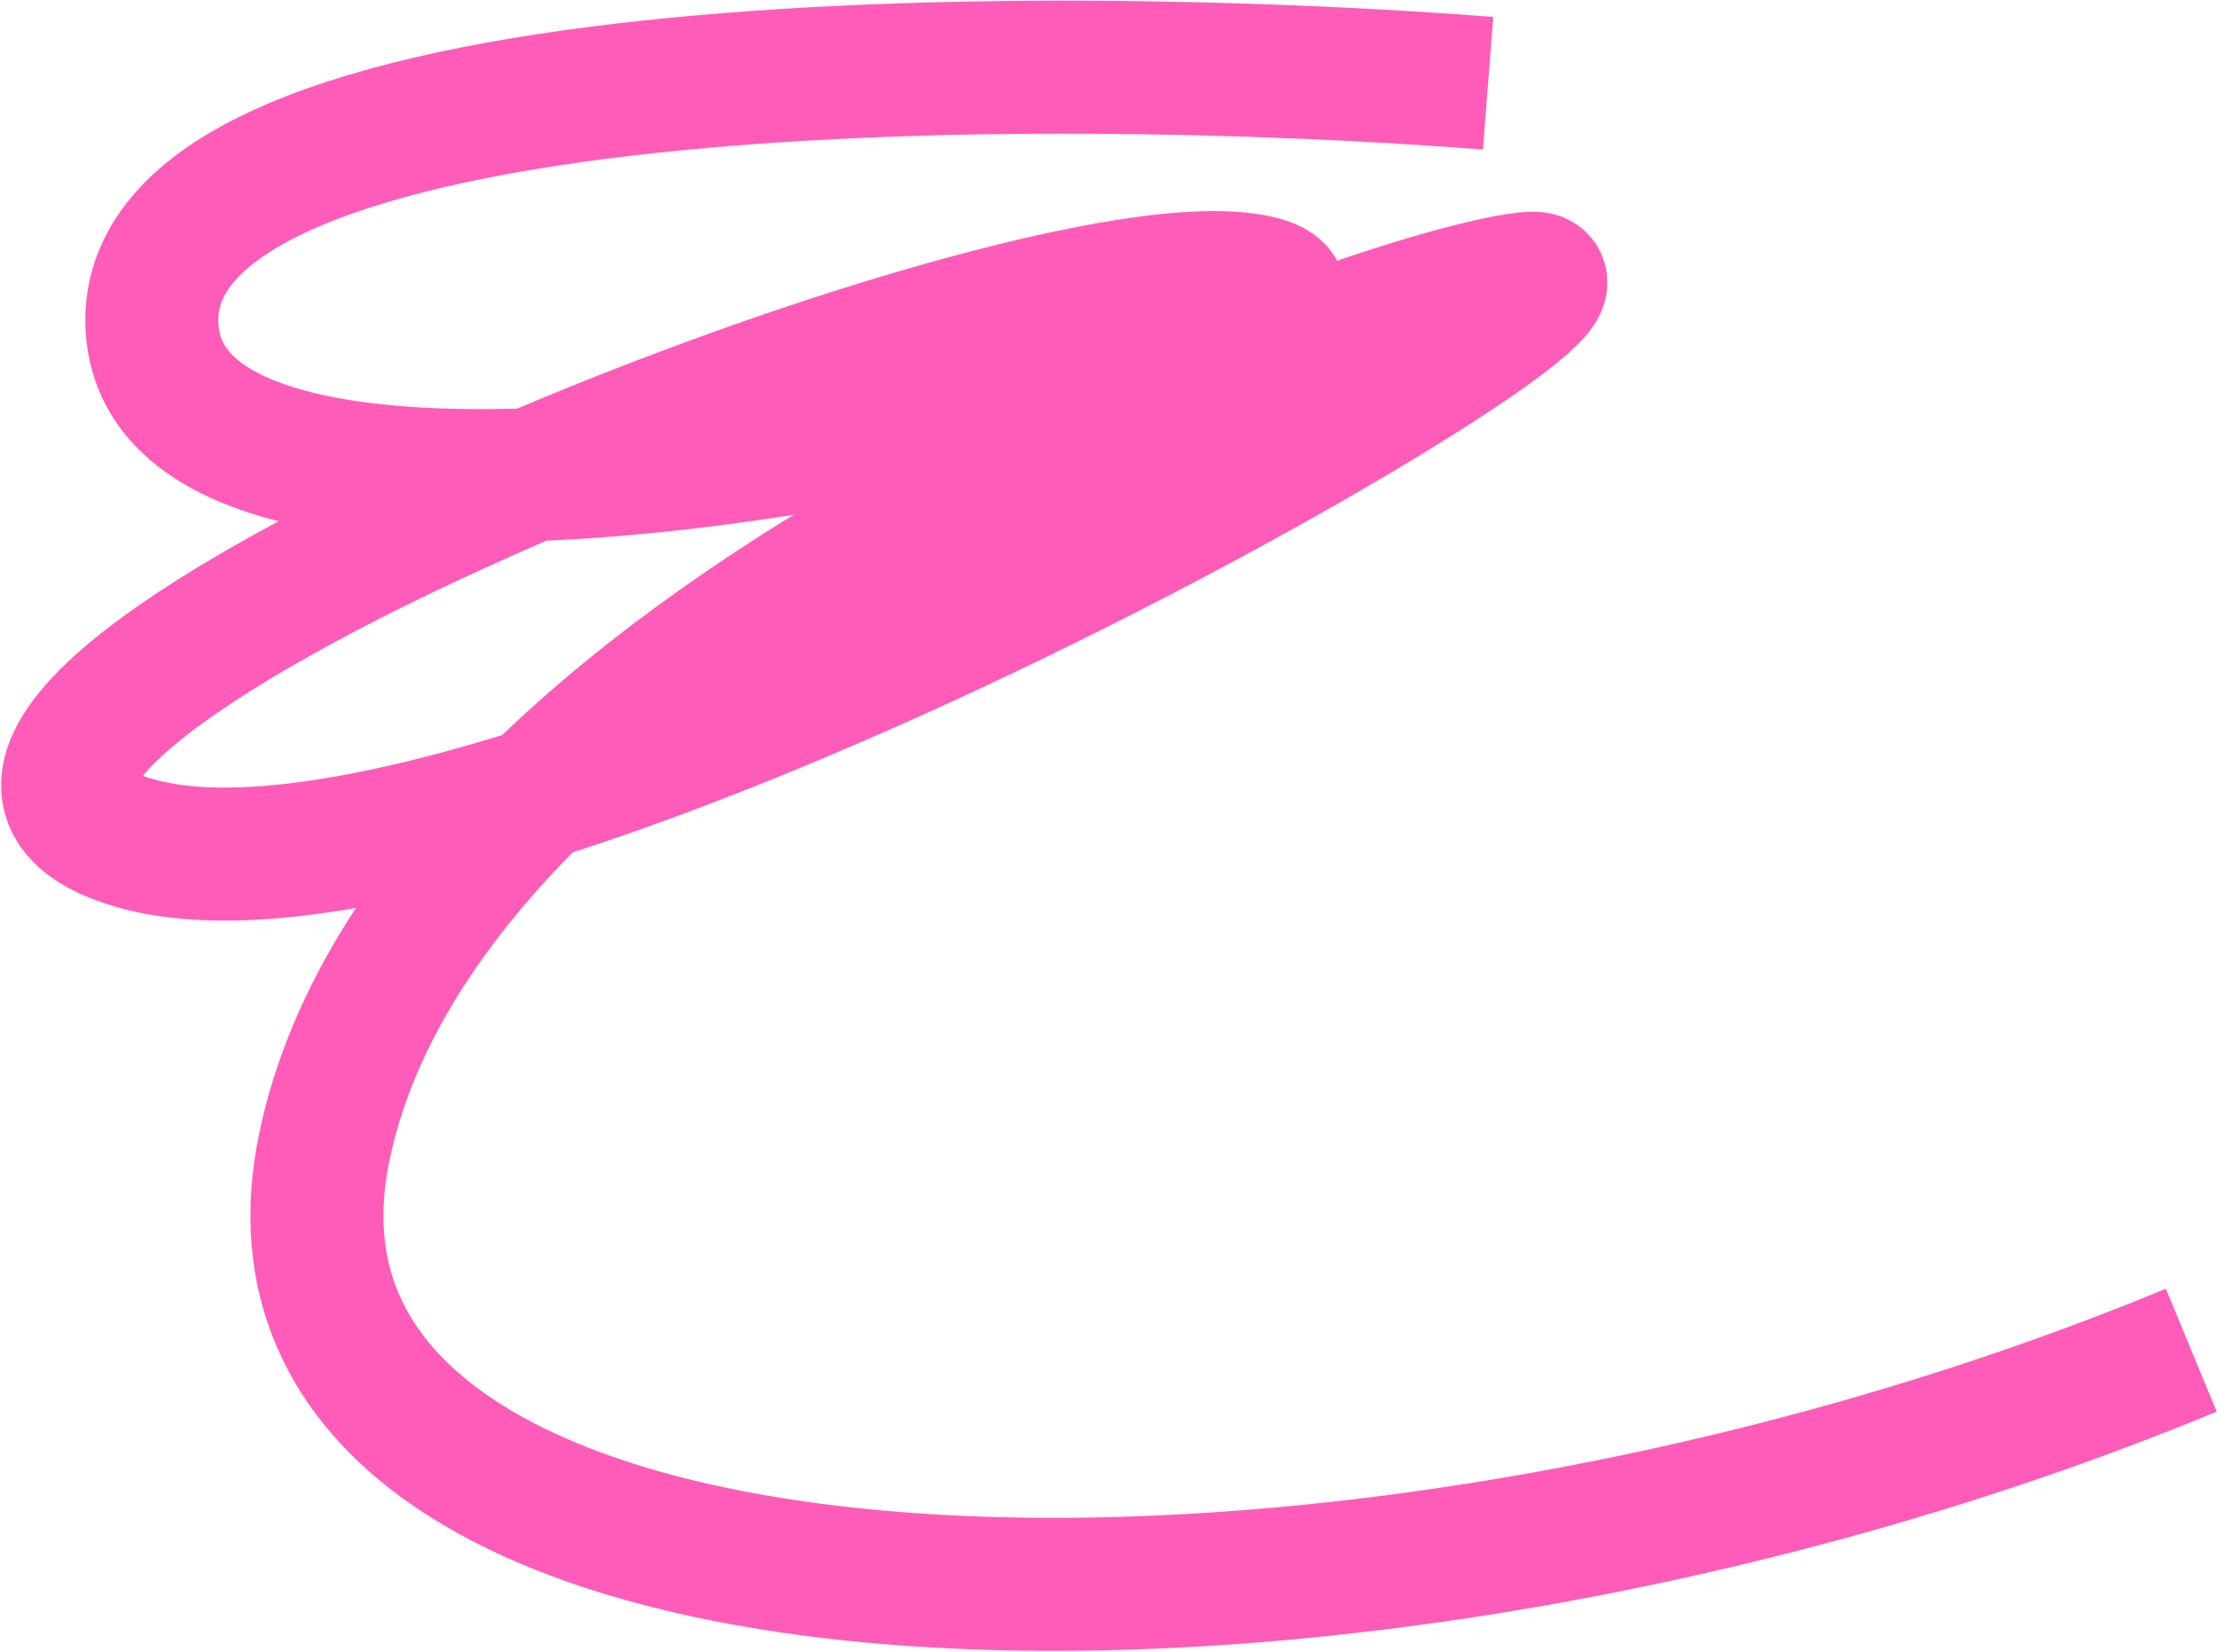
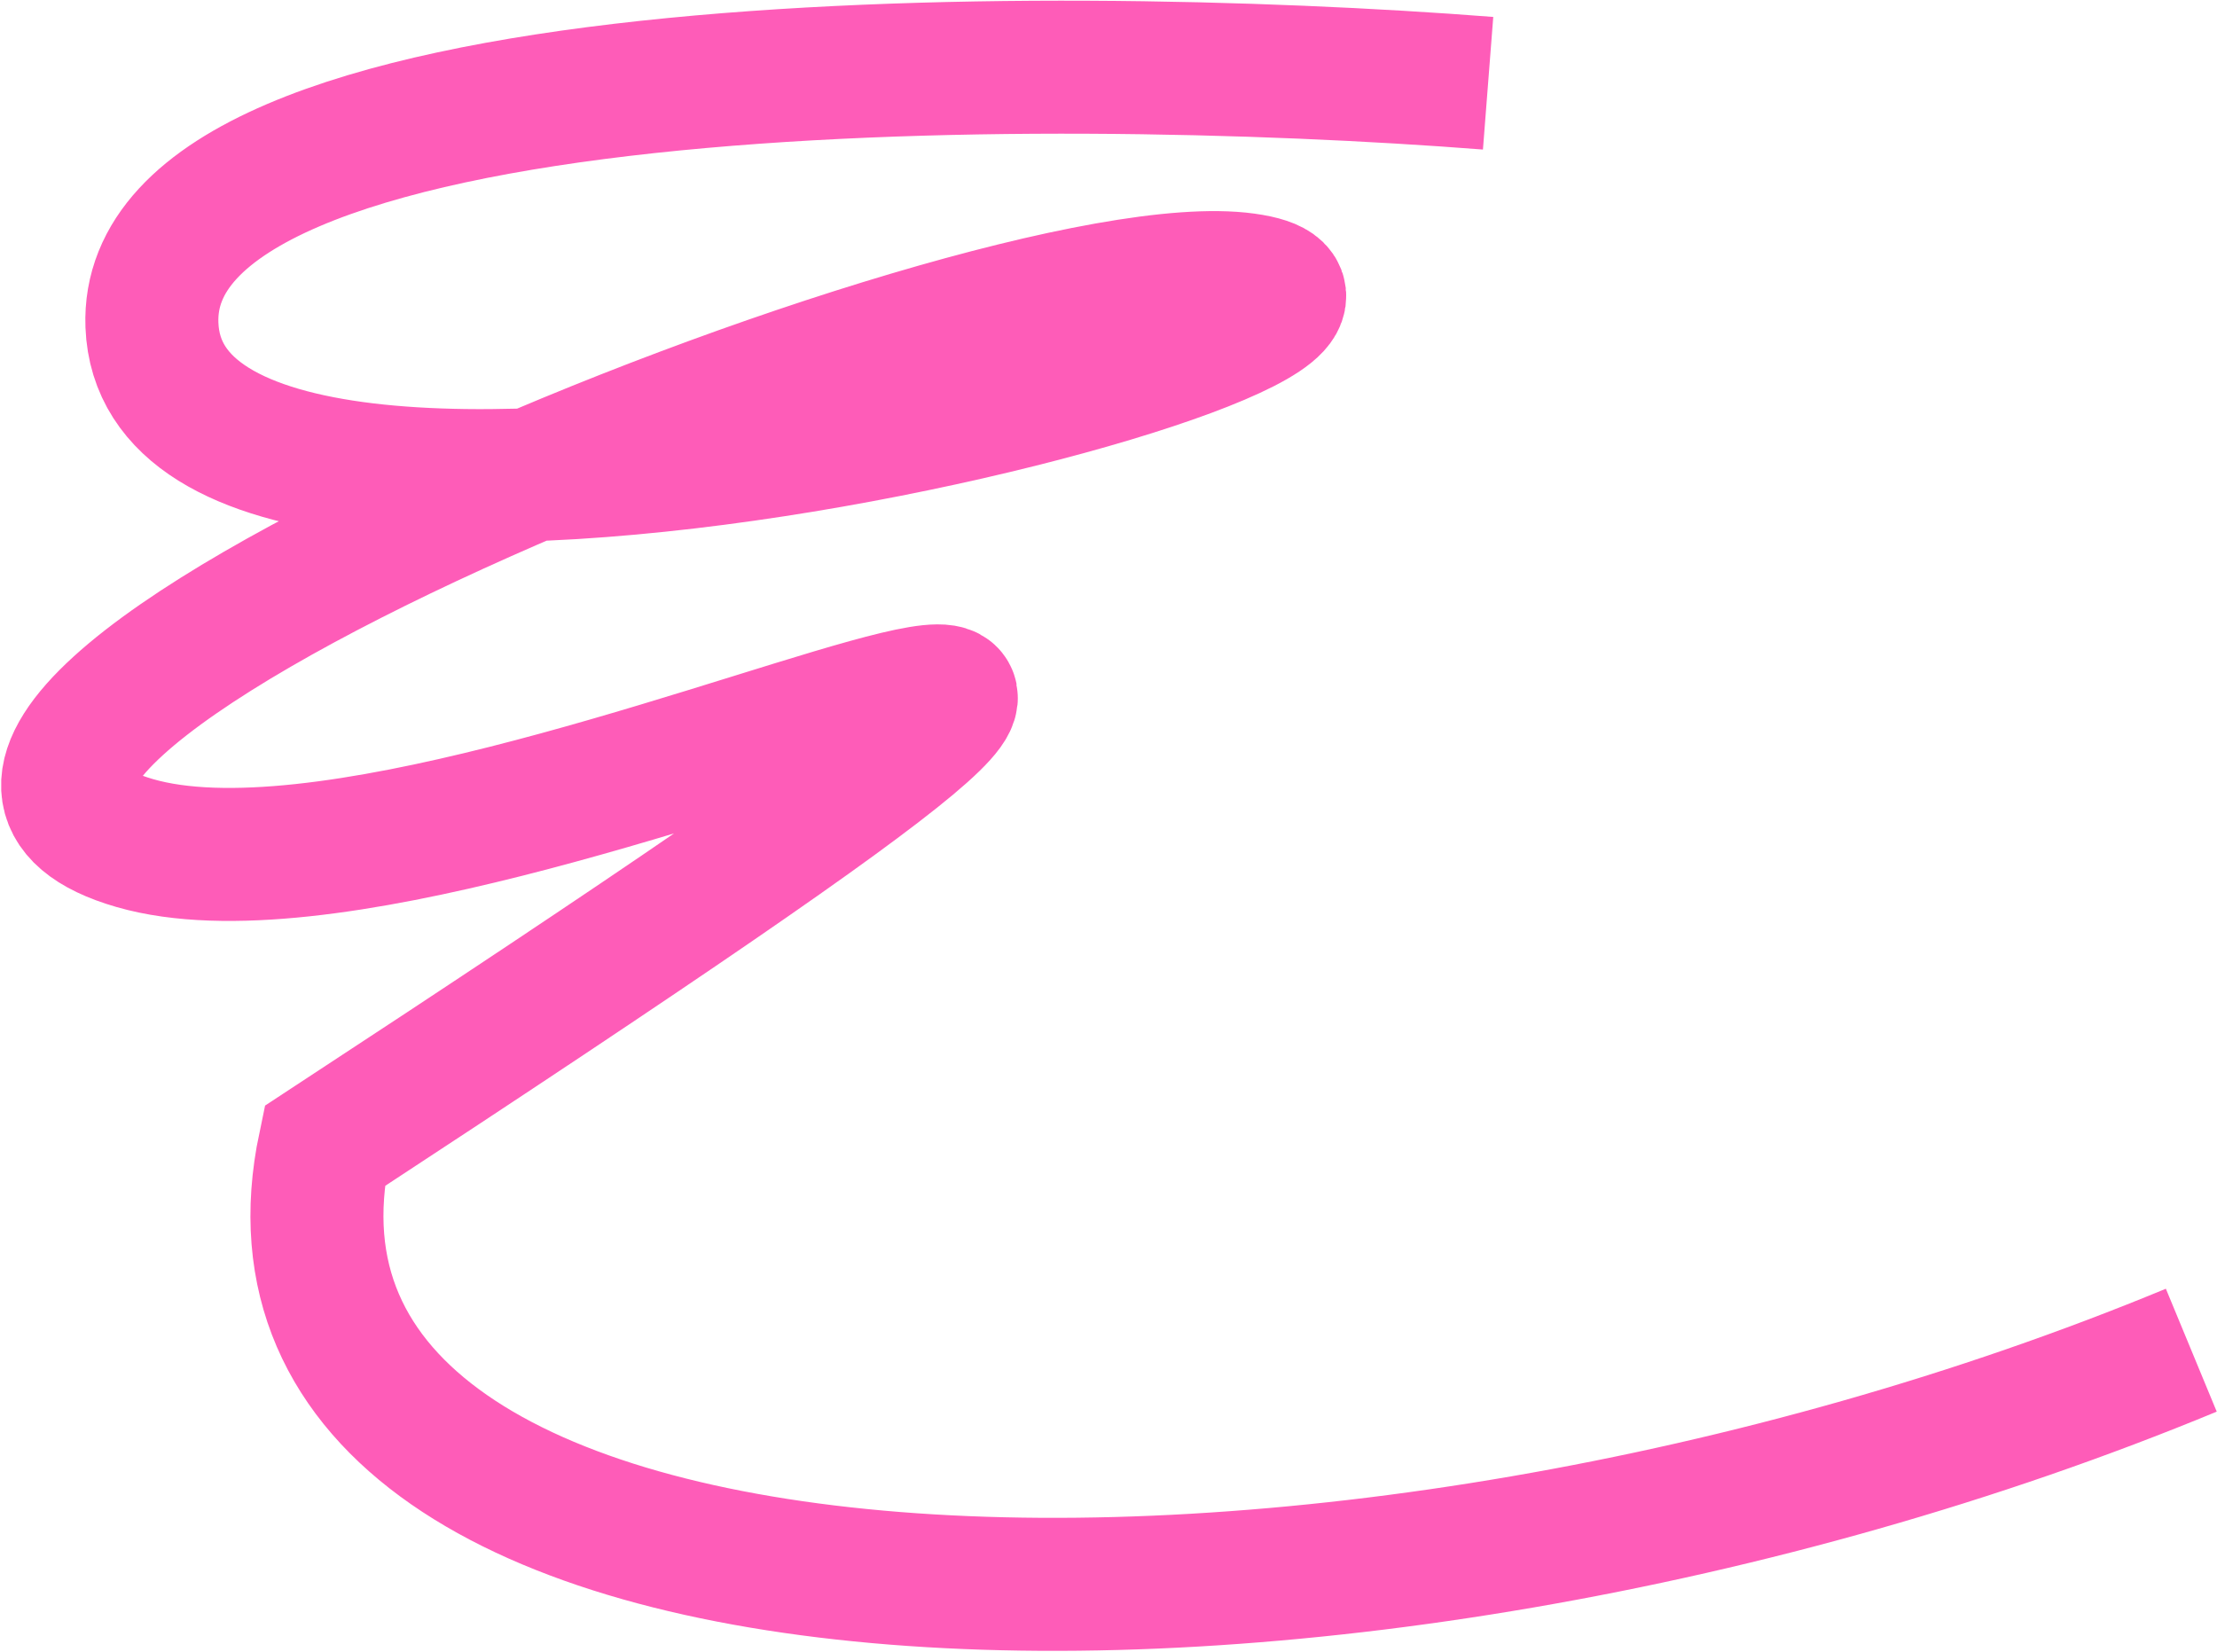
<svg xmlns="http://www.w3.org/2000/svg" width="1500" height="1118" viewBox="0 0 1500 1118" fill="none">
-   <path d="M1482.61 913.581C902.317 1153.75 144.826 1131.06 219.563 775.519C294.3 419.976 946.491 194.121 1035.57 188.286C1124.64 182.452 337.012 641.211 91.352 570.501C-154.309 499.791 664.129 164.49 842.634 189.126C1021.14 213.762 111.722 454.656 102.796 219.956C95.655 32.197 702.508 32.635 1006.83 56.325" stroke="#FE5CB8" stroke-width="90" />
+   <path d="M1482.61 913.581C902.317 1153.75 144.826 1131.06 219.563 775.519C1124.64 182.452 337.012 641.211 91.352 570.501C-154.309 499.791 664.129 164.49 842.634 189.126C1021.14 213.762 111.722 454.656 102.796 219.956C95.655 32.197 702.508 32.635 1006.83 56.325" stroke="#FE5CB8" stroke-width="90" />
</svg>